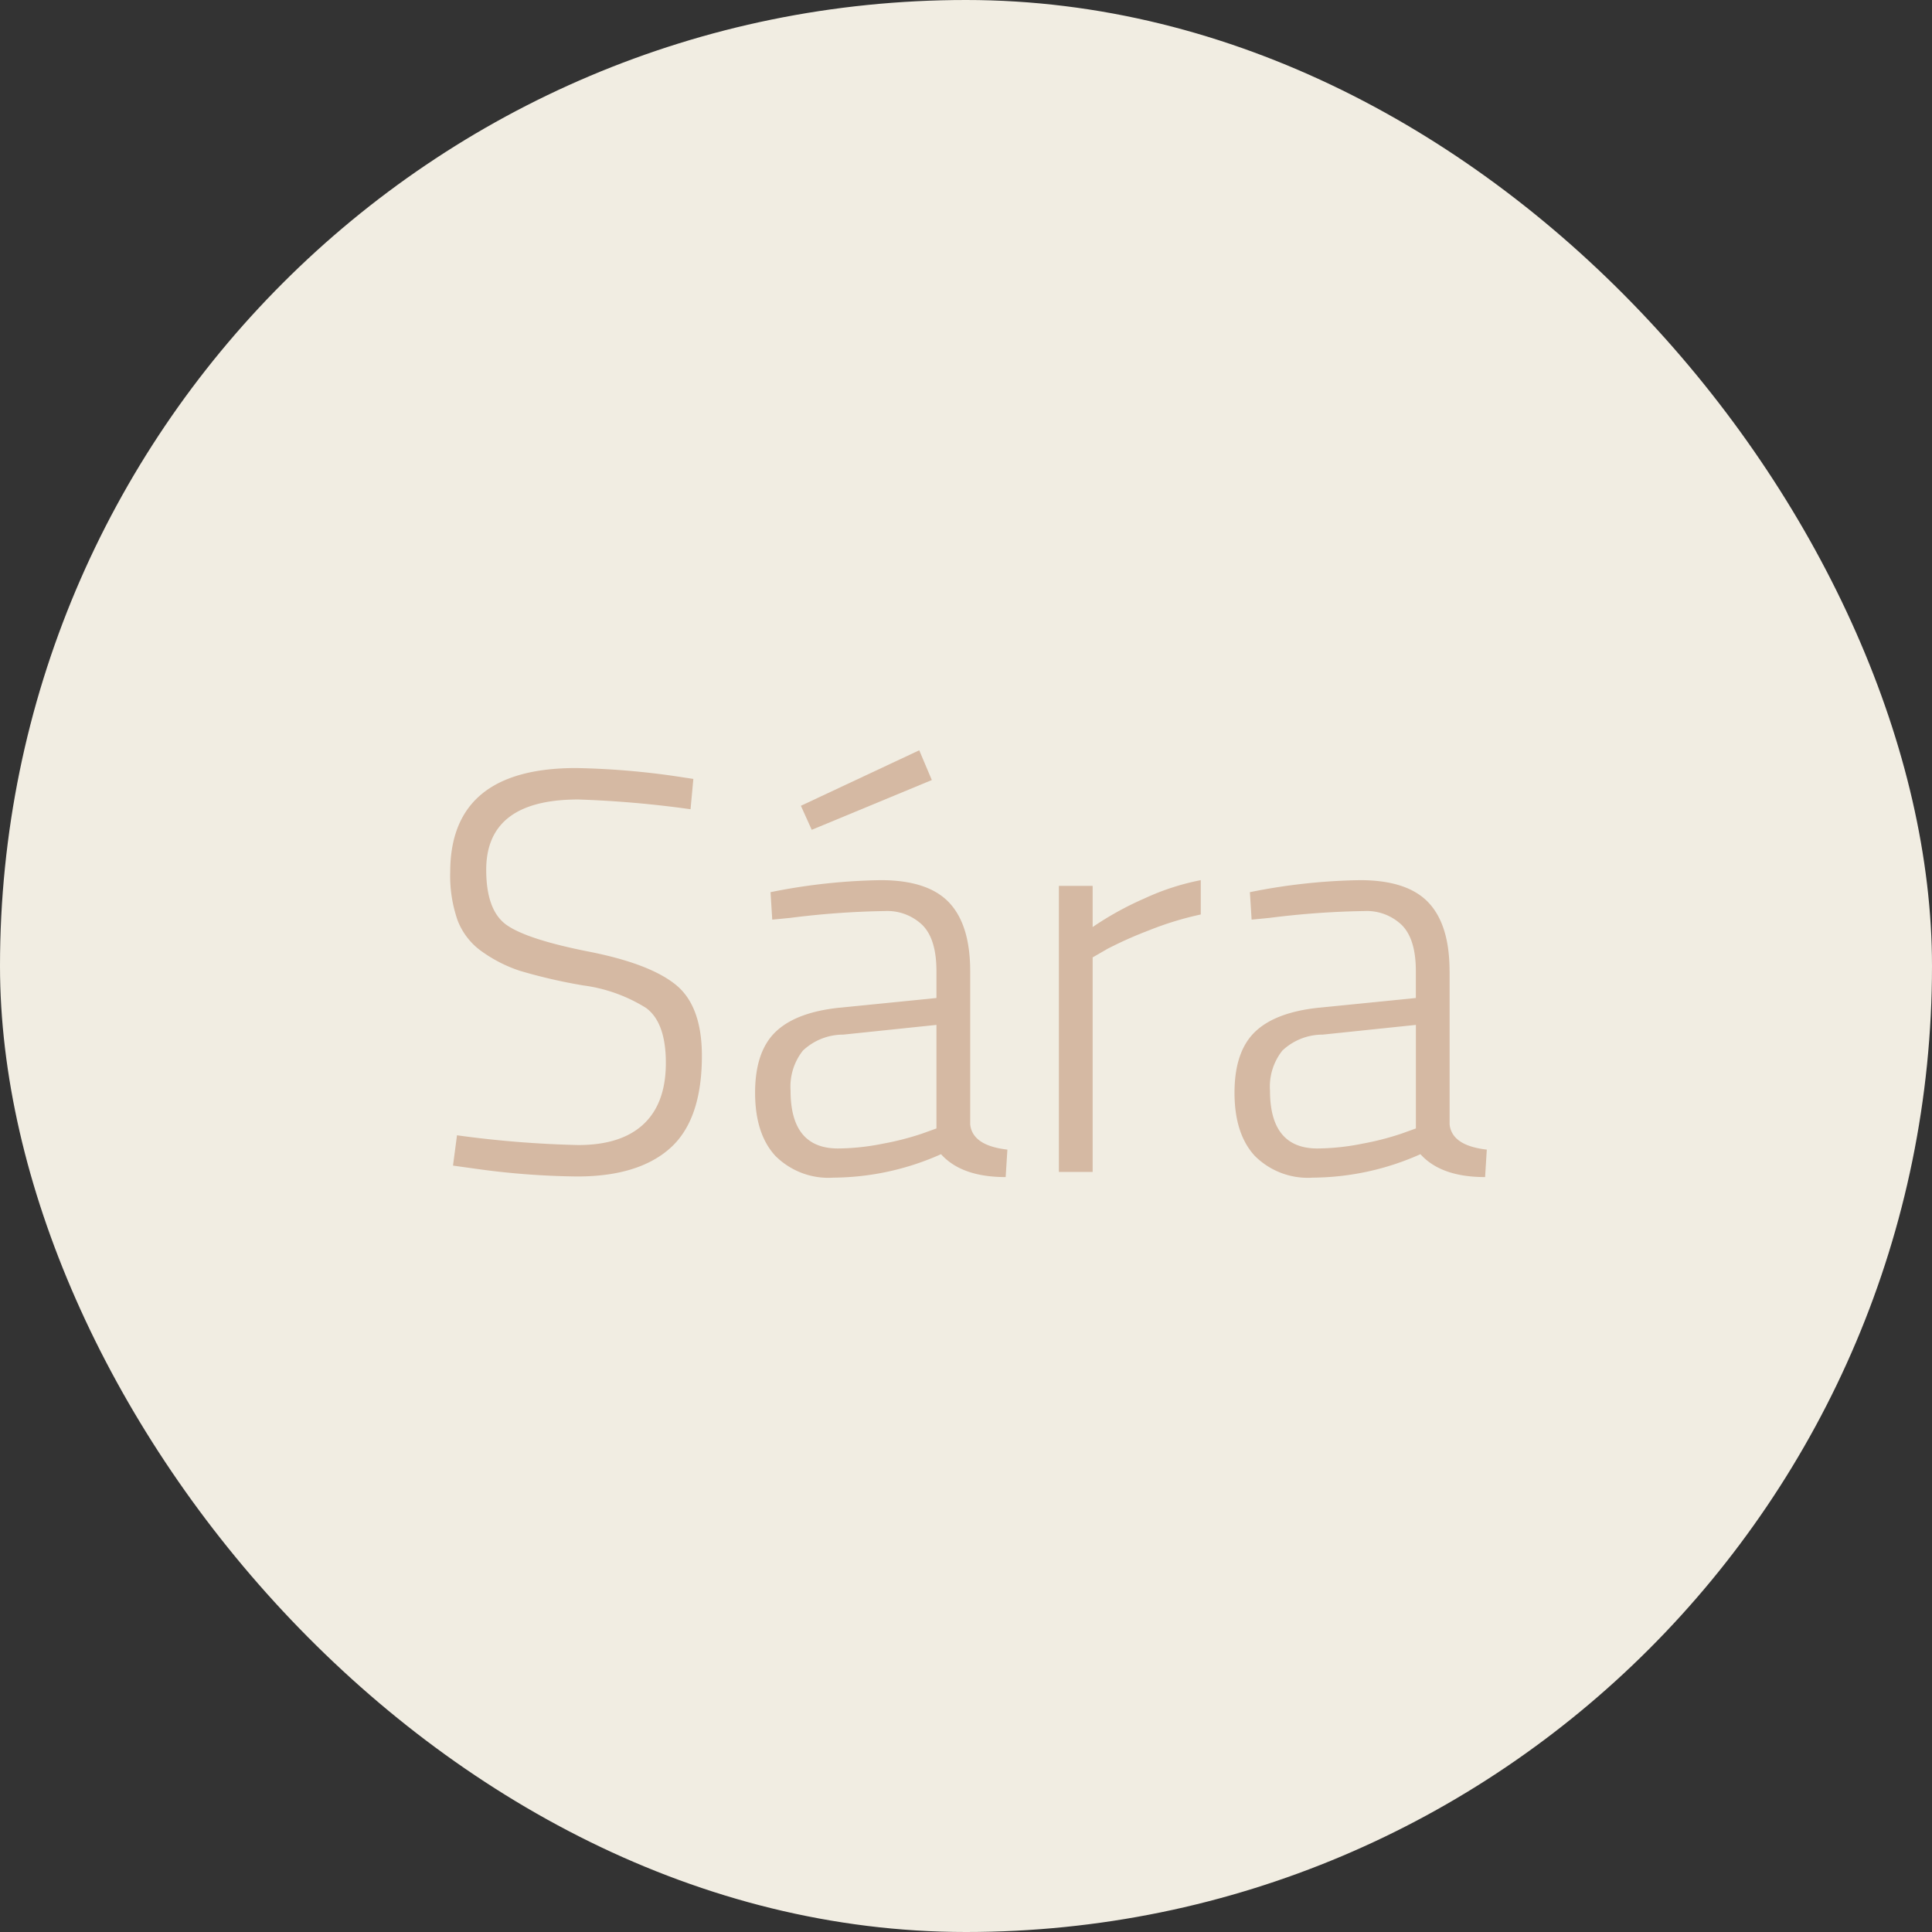
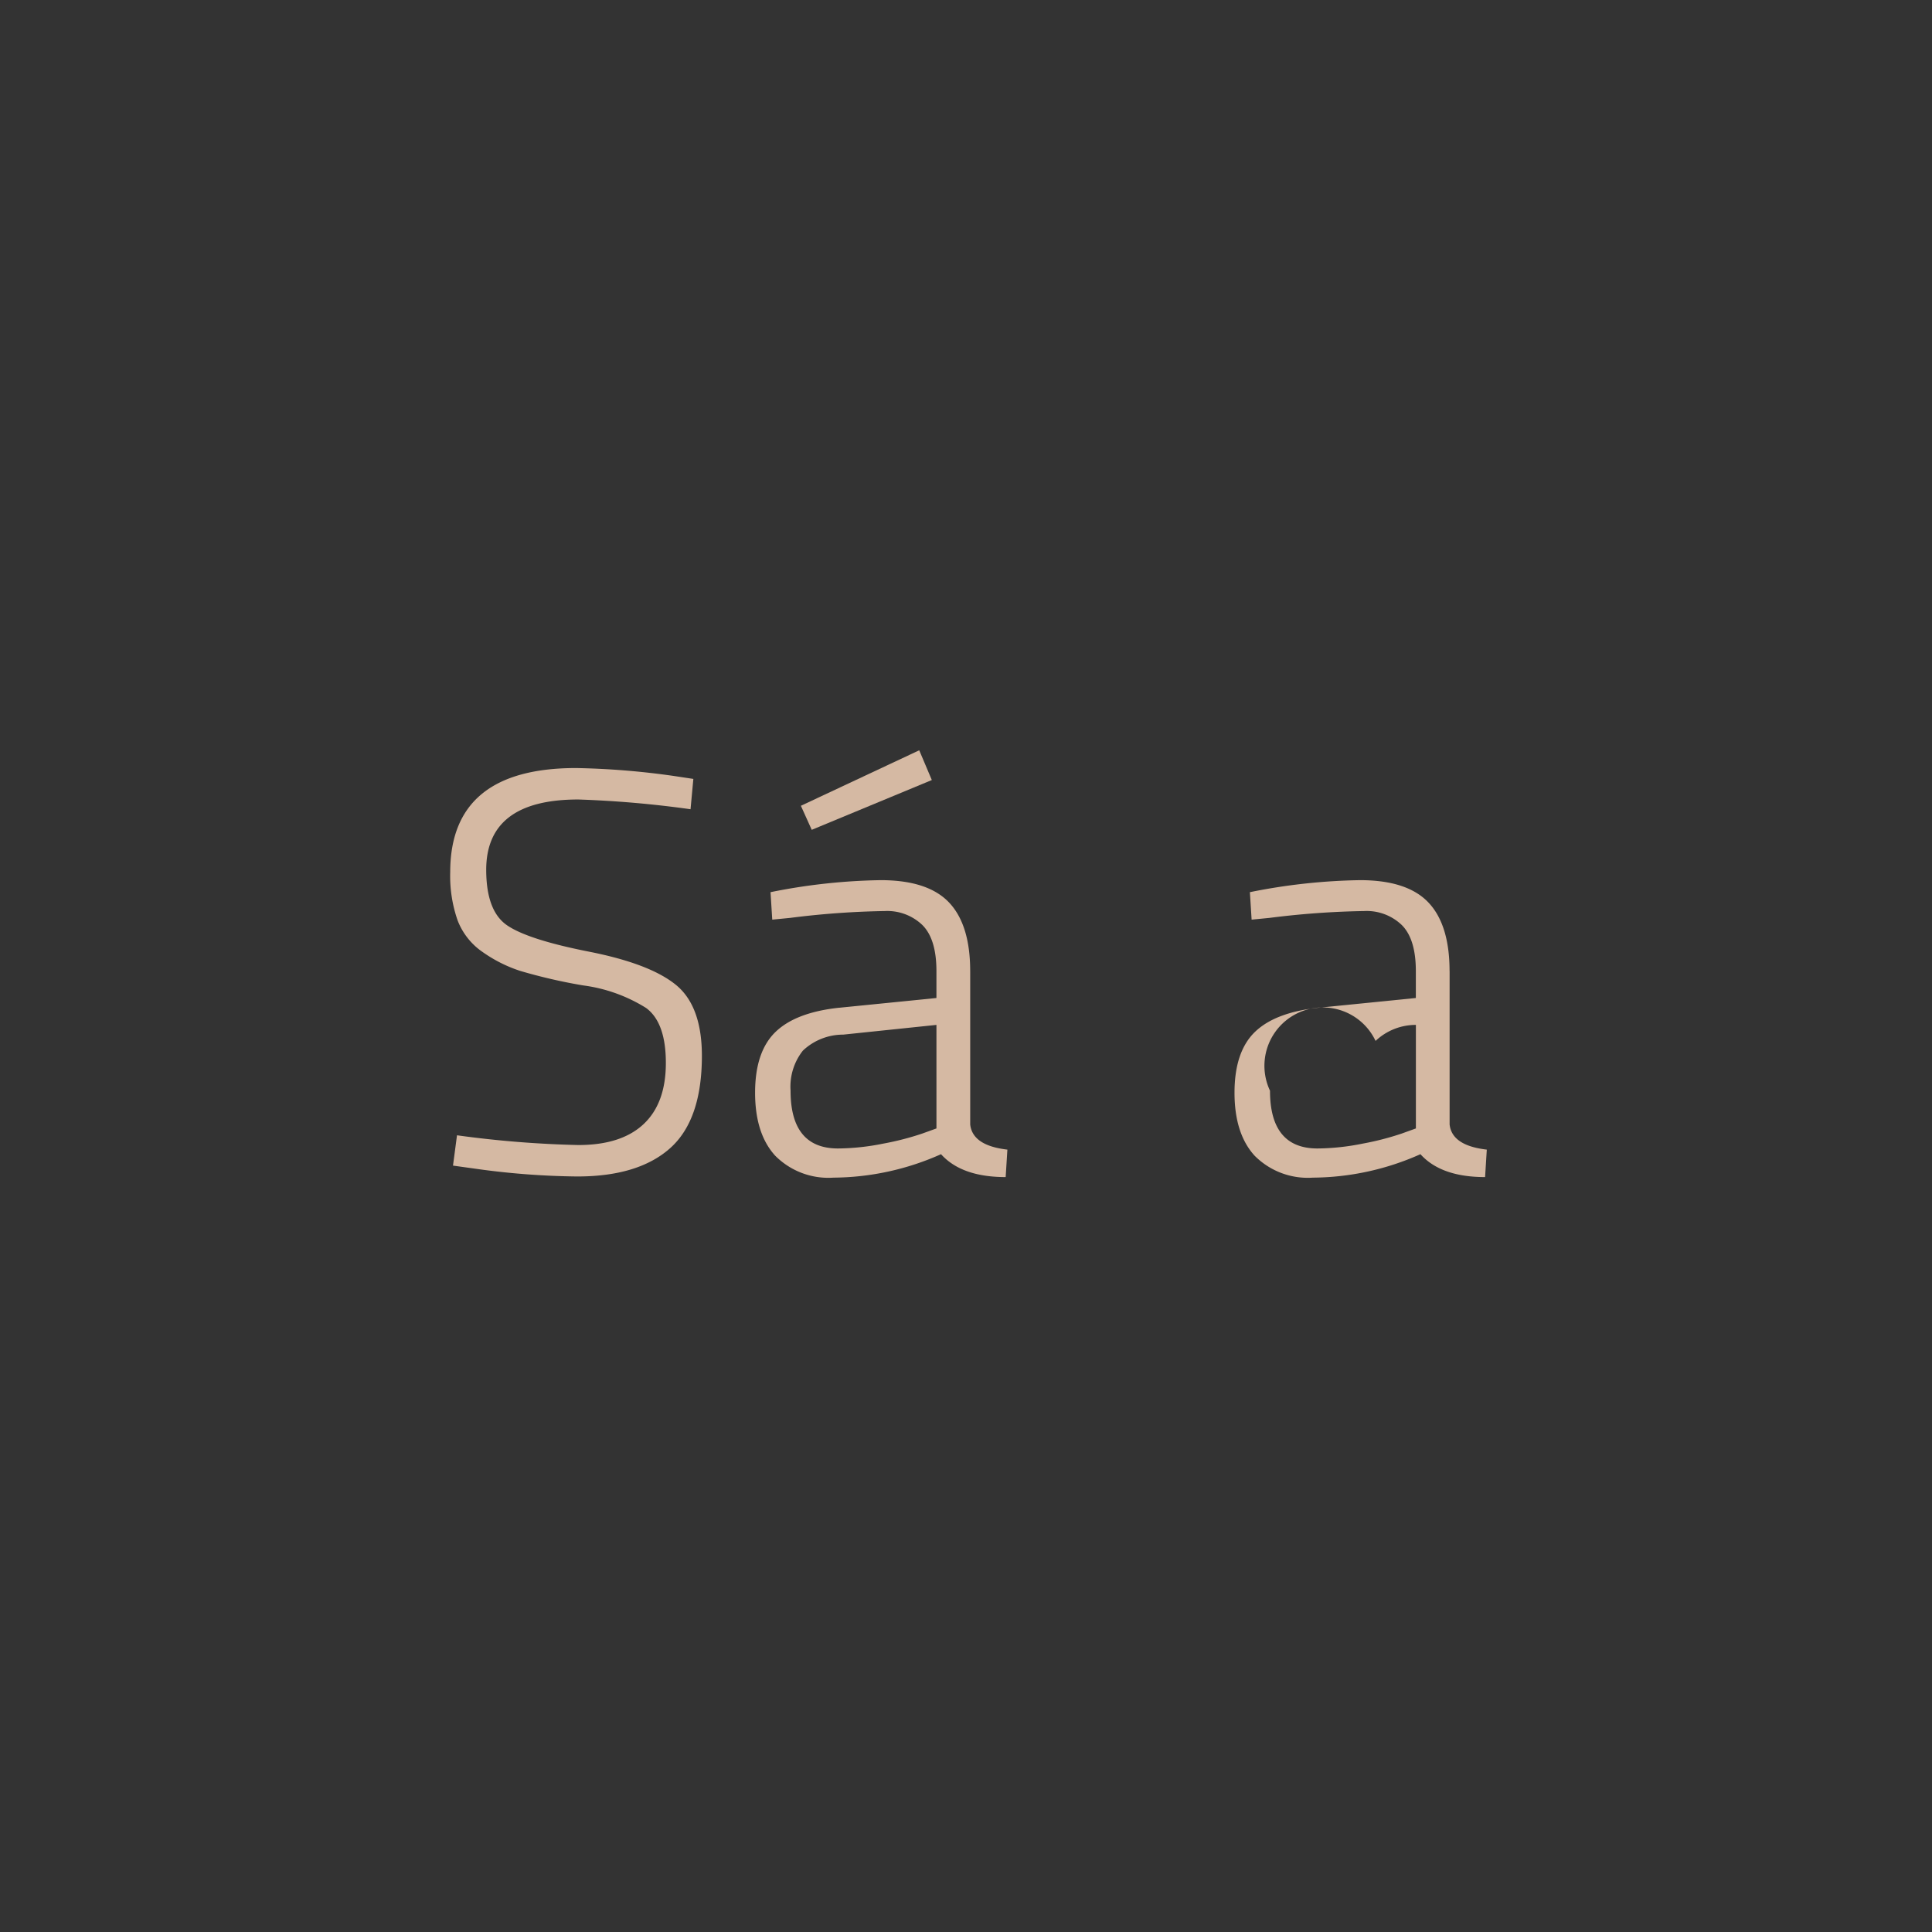
<svg xmlns="http://www.w3.org/2000/svg" width="206" height="206" viewBox="0 0 206 206">
  <rect x="0" y="0" width="206" height="206" fill="#333333" stroke="none" />
  <g id="Group_3777" data-name="Group 3777" transform="translate(-1013 -2705)">
-     <rect id="Snímka_obrazovky_2023-03-31_o_9.36.37" data-name="Snímka obrazovky 2023-03-31 o 9.36.37" width="206" height="206" rx="103" transform="translate(1013 2705)" fill="#f1ede2" />
    <g id="Group_3776" data-name="Group 3776" transform="translate(-147.586 52)">
      <path id="Path_2037" data-name="Path 2037" d="M649.25,6.246q-9.822,0-9.821,7.5,0,4.392,2.227,5.917t8.722,2.806q6.5,1.281,9.272,3.538t2.776,7.564q0,6.833-3.385,9.852t-9.913,3.019a83.267,83.267,0,0,1-11.041-.854l-2.2-.305.427-3.233A112.465,112.465,0,0,0,649.25,43.09q4.575,0,6.954-2.227t2.379-6.526q0-4.3-2.1-5.857a16.725,16.725,0,0,0-6.71-2.409,57.076,57.076,0,0,1-6.741-1.555,14.986,14.986,0,0,1-3.995-2.013,7.23,7.23,0,0,1-2.654-3.356,14.366,14.366,0,0,1-.793-5.154q0-11.1,13.42-11.1a83.772,83.772,0,0,1,10.492.854l2.013.305-.3,3.233A112.95,112.95,0,0,0,649.25,6.246" transform="translate(573 2732)" fill="#d5b9a3" />
      <path id="Path_2038" data-name="Path 2038" d="M691.034,24.546V40.894q.243,2.257,3.965,2.684l-.183,2.928q-4.7,0-6.893-2.44a28.474,28.474,0,0,1-11.468,2.5,7.984,7.984,0,0,1-6.222-2.348q-2.136-2.349-2.135-6.71t2.166-6.466q2.164-2.1,6.8-2.593l10.37-1.037V24.546q0-3.416-1.495-4.91a5.4,5.4,0,0,0-3.995-1.495,90.37,90.37,0,0,0-10.126.732l-1.891.183-.183-2.928a63.68,63.68,0,0,1,11.743-1.281q5.033,0,7.289,2.379t2.257,7.32M671.88,37.295q0,6.162,5.063,6.161a25.05,25.05,0,0,0,4.819-.518,29.765,29.765,0,0,0,4.148-1.068l1.525-.549V30.28l-9.943,1.037a6.246,6.246,0,0,0-4.3,1.708,6.2,6.2,0,0,0-1.311,4.27m1.1-30.378L685.6,1l1.342,3.172L674.137,9.48Z" transform="translate(573 2732)" fill="#d5b9a3" />
-       <path id="Path_2039" data-name="Path 2039" d="M700.489,45.957v-30.5h3.6v4.392a33.43,33.43,0,0,1,5.521-3.05,25.981,25.981,0,0,1,6.008-1.952v3.66a34.156,34.156,0,0,0-5.49,1.678,43.154,43.154,0,0,0-4.453,1.982l-1.586.915V45.957Z" transform="translate(573 2732)" fill="#d5b9a3" />
-       <path id="Path_2040" data-name="Path 2040" d="M742.151,24.546V40.894q.243,2.257,3.965,2.684l-.182,2.928q-4.7,0-6.893-2.44a28.479,28.479,0,0,1-11.469,2.5,7.982,7.982,0,0,1-6.221-2.348q-2.136-2.349-2.135-6.71t2.165-6.466q2.164-2.1,6.8-2.593l10.37-1.037V24.546q0-3.416-1.495-4.91a5.4,5.4,0,0,0-4-1.495,90.4,90.4,0,0,0-10.126.732l-1.89.183-.184-2.928A63.689,63.689,0,0,1,732.6,14.847q5.033,0,7.289,2.379t2.257,7.32M723,37.295q0,6.162,5.063,6.161a25.059,25.059,0,0,0,4.82-.518,29.709,29.709,0,0,0,4.147-1.068l1.526-.549V30.28l-9.944,1.037a6.248,6.248,0,0,0-4.3,1.708A6.2,6.2,0,0,0,723,37.295" transform="translate(573 2732)" fill="#d5b9a3" />
+       <path id="Path_2040" data-name="Path 2040" d="M742.151,24.546V40.894q.243,2.257,3.965,2.684l-.182,2.928q-4.7,0-6.893-2.44a28.479,28.479,0,0,1-11.469,2.5,7.982,7.982,0,0,1-6.221-2.348q-2.136-2.349-2.135-6.71t2.165-6.466q2.164-2.1,6.8-2.593l10.37-1.037V24.546q0-3.416-1.495-4.91a5.4,5.4,0,0,0-4-1.495,90.4,90.4,0,0,0-10.126.732l-1.89.183-.184-2.928A63.689,63.689,0,0,1,732.6,14.847q5.033,0,7.289,2.379t2.257,7.32M723,37.295q0,6.162,5.063,6.161a25.059,25.059,0,0,0,4.82-.518,29.709,29.709,0,0,0,4.147-1.068l1.526-.549V30.28a6.248,6.248,0,0,0-4.3,1.708A6.2,6.2,0,0,0,723,37.295" transform="translate(573 2732)" fill="#d5b9a3" />
    </g>
  </g>
</svg>